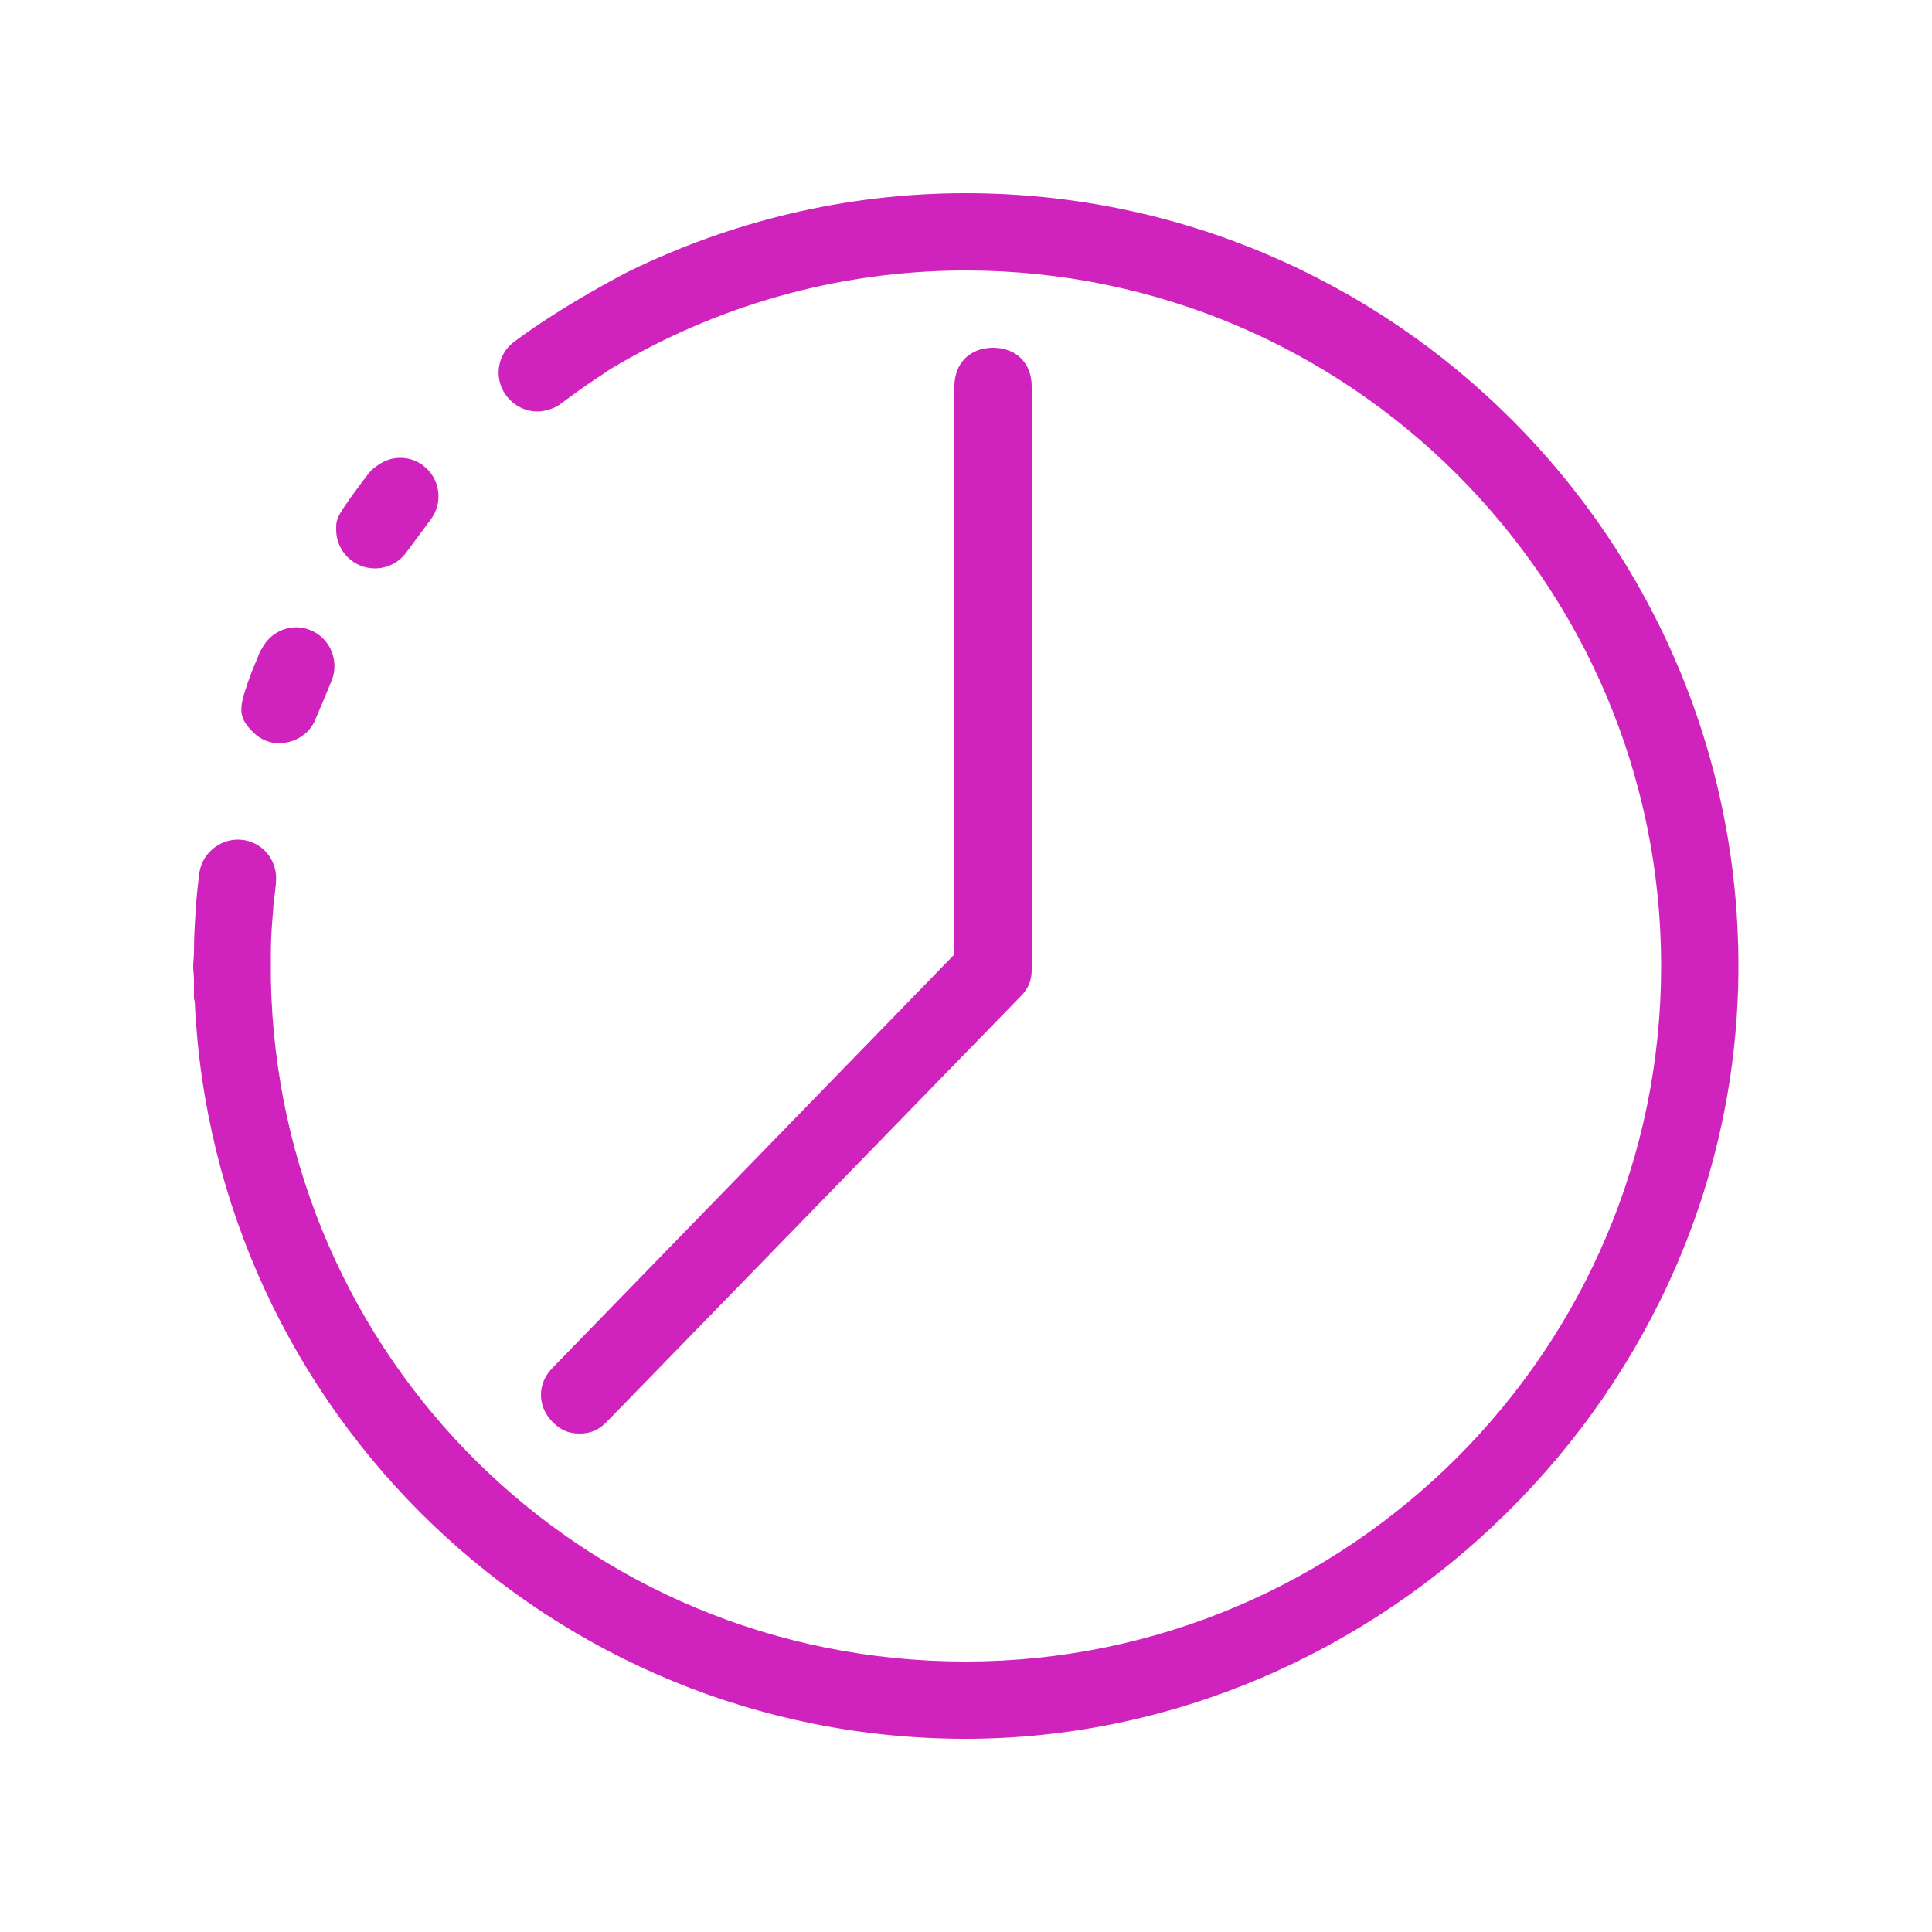
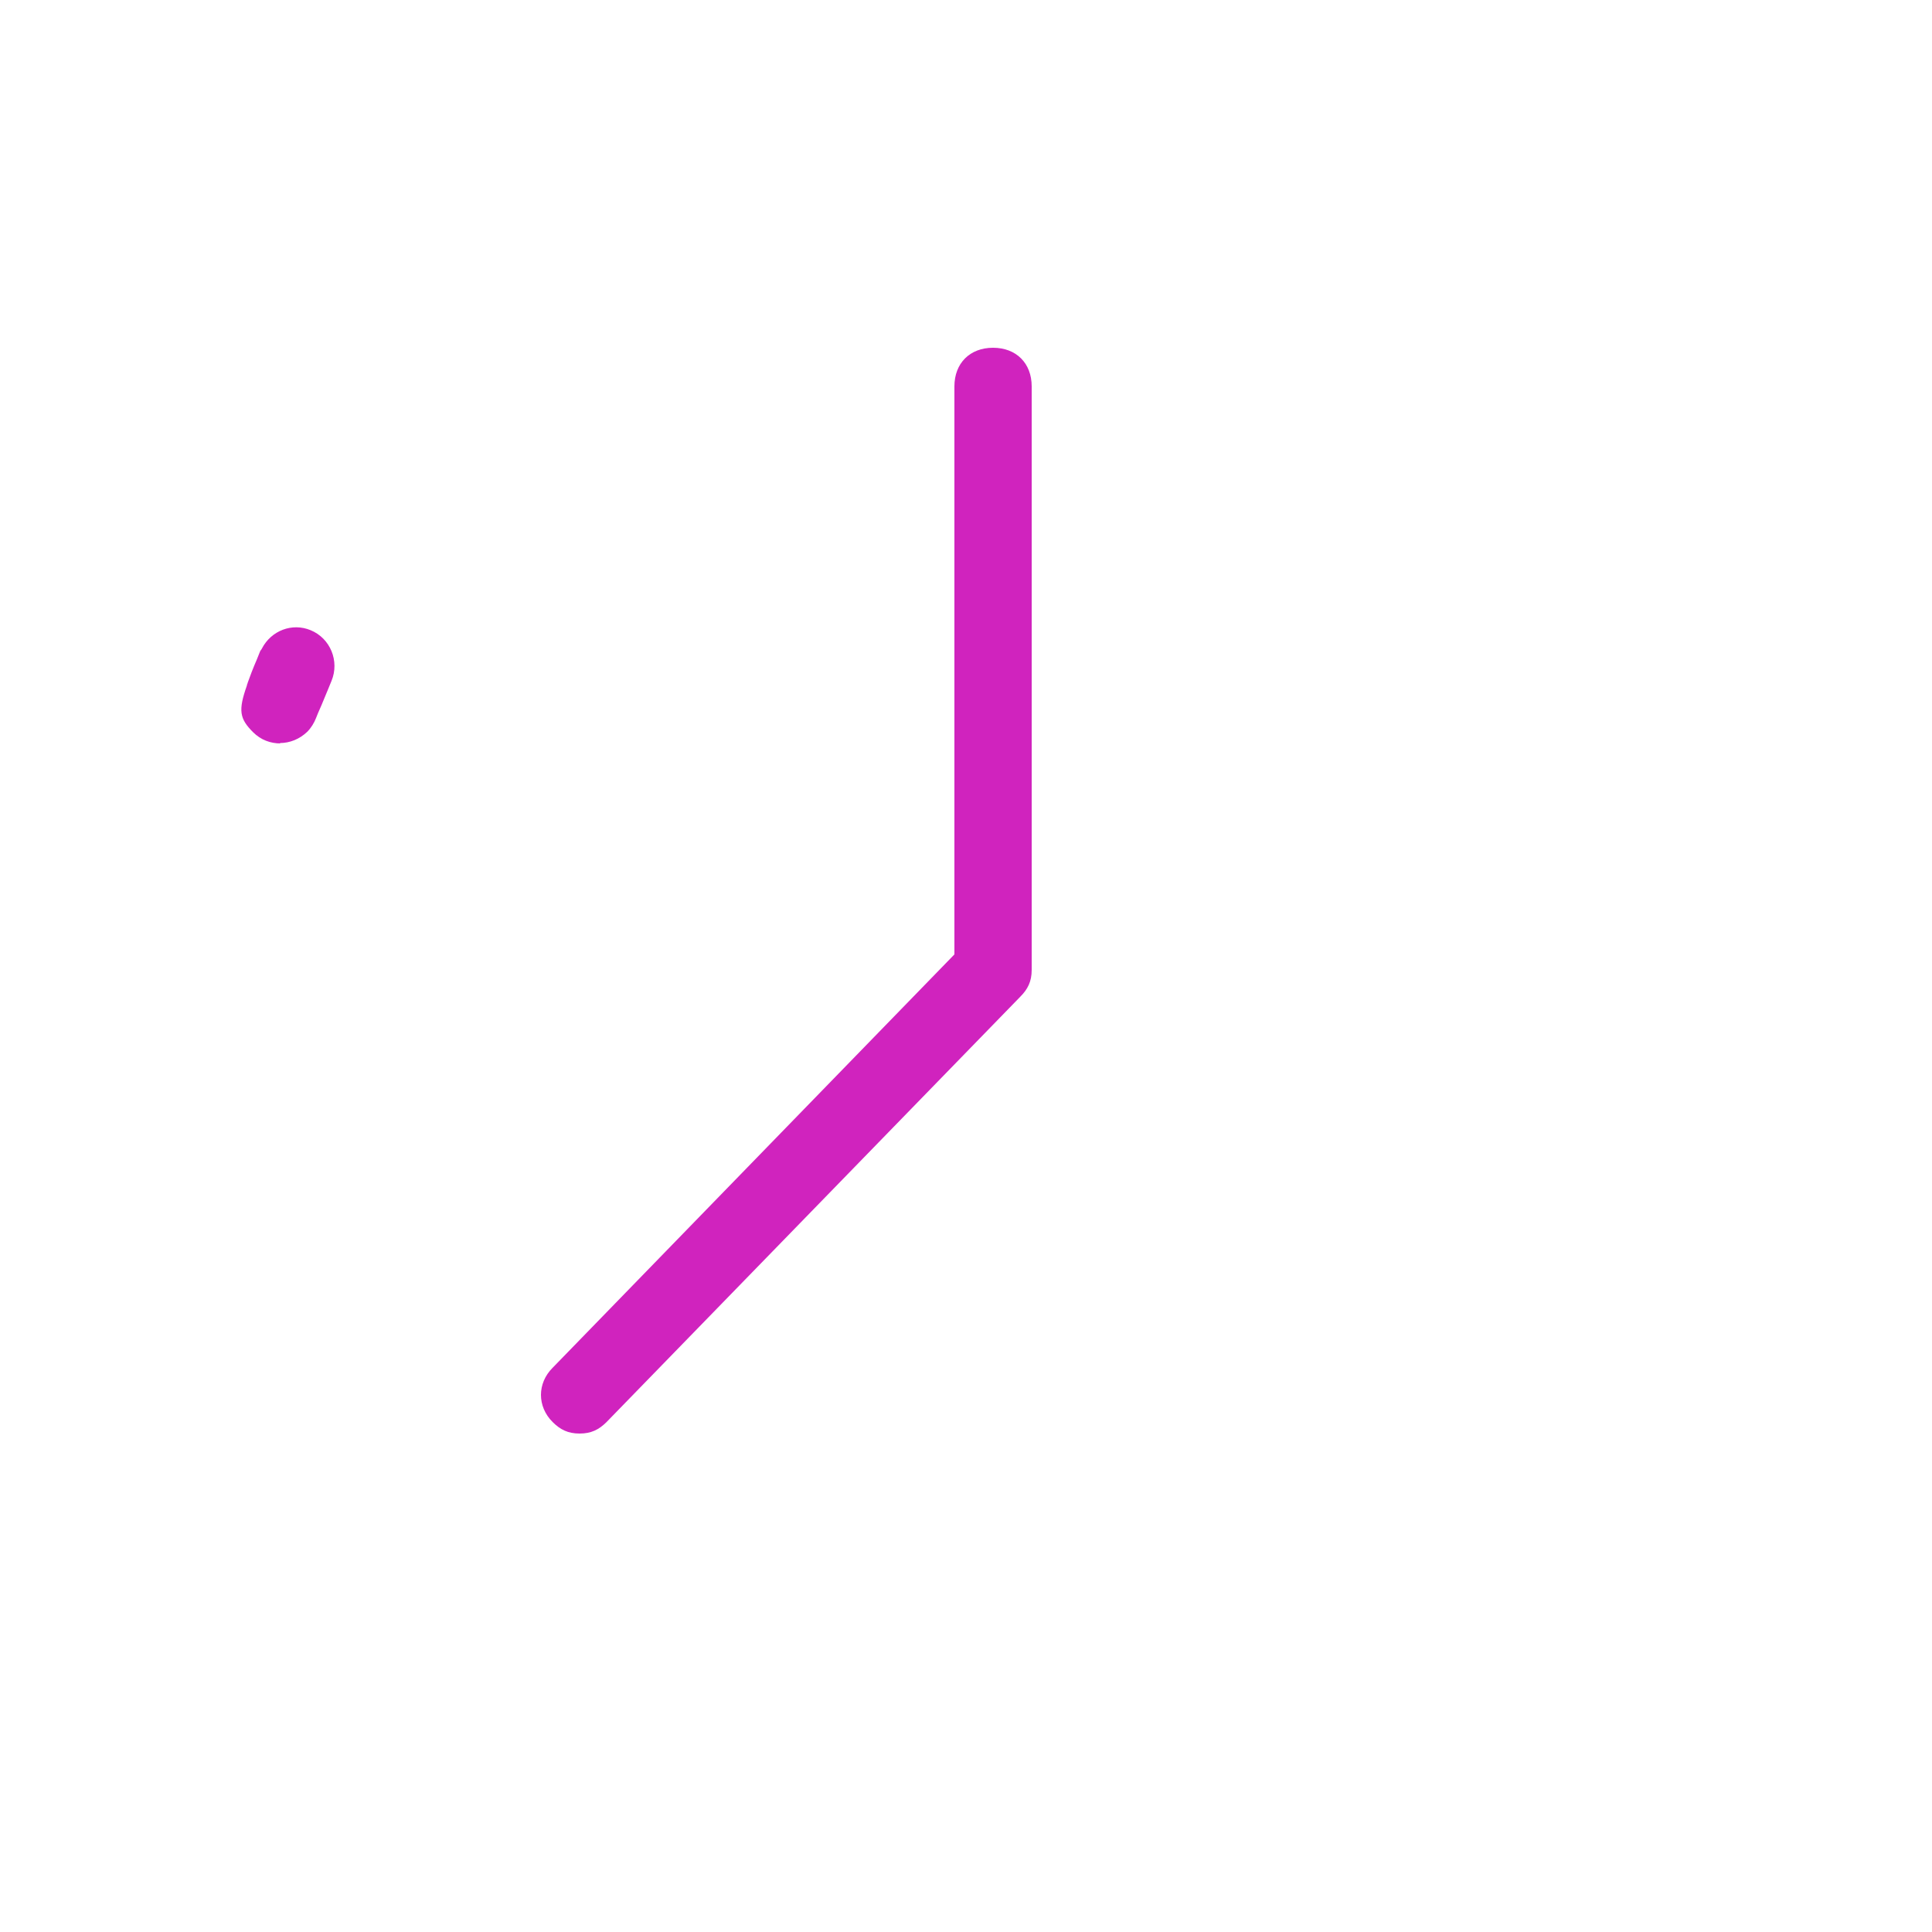
<svg xmlns="http://www.w3.org/2000/svg" width="50" height="50" viewBox="0 0 50 50" fill="none">
-   <path d="M24.99 5C21.86 5 18.9 5.74 16.26 7.03C16.26 7.03 14.61 7.87 13.3 8.85C12.86 9.18 12.77 9.81 13.11 10.25C13.31 10.51 13.61 10.65 13.91 10.65C14.03 10.65 14.15 10.62 14.27 10.58C14.35 10.55 14.44 10.51 14.51 10.45C14.82 10.22 15.11 10.01 15.38 9.83C15.53 9.73 15.67 9.64 15.8 9.55C18.49 7.94 21.63 7 24.99 7C34.91 7 42.99 15.08 42.99 25C42.99 34.92 34.91 43 24.99 43C15.07 43 7.19 35.11 7.01 25.34C7.01 25.09 7.01 24.85 7.01 24.64C7.01 24.27 7.04 23.9 7.07 23.54C7.07 23.46 7.08 23.39 7.09 23.32C7.12 23.04 7.14 22.88 7.14 22.88C7.14 22.88 7.14 22.86 7.14 22.85C7.2 22.31 6.84 21.82 6.3 21.74C5.77 21.66 5.25 22.03 5.16 22.58C5.16 22.6 5.12 22.88 5.08 23.32C5.08 23.42 5.06 23.52 5.06 23.64C5.04 23.93 5.02 24.26 5.02 24.64C5.02 24.77 5 24.89 5 25.01C5 25.13 5.02 25.24 5.02 25.36C5.02 25.52 5.02 25.68 5.02 25.84C5.02 25.87 5.04 25.89 5.04 25.92C5.52 36.52 14.27 45 24.99 45C35.71 45 44.99 36.03 44.99 25C44.99 13.97 36.02 5 24.99 5Z" fill="#D023BE" />
  <path d="M7.24 19.23C7.5 19.23 7.75 19.13 7.95 18.94C8.05 18.84 8.13 18.71 8.18 18.58C8.2 18.53 8.25 18.4 8.32 18.25C8.38 18.11 8.44 17.96 8.49 17.84L8.58 17.62C8.79 17.11 8.55 16.52 8.04 16.31C7.56 16.11 7.02 16.32 6.78 16.78C6.77 16.81 6.74 16.83 6.73 16.86C6.7 16.93 6.68 16.99 6.65 17.06C6.55 17.29 6.47 17.5 6.41 17.67C6.41 17.69 6.39 17.71 6.39 17.74C6.16 18.39 6.2 18.6 6.55 18.95C6.75 19.15 7 19.24 7.26 19.24L7.24 19.23Z" fill="#D023BE" />
-   <path d="M9.71 14.71C10.04 14.71 10.34 14.54 10.52 14.29L11.15 13.44C11.48 13 11.39 12.37 10.94 12.04C10.59 11.78 10.12 11.79 9.78 12.04C9.69 12.1 9.61 12.16 9.54 12.25C9.11 12.82 8.91 13.1 8.8 13.29C8.7 13.47 8.7 13.55 8.7 13.71C8.7 14.26 9.15 14.71 9.7 14.71H9.71Z" fill="#D023BE" />
  <path d="M25.7 9C25.1 9 24.7 9.4 24.7 10V24.7L14.3 35.4C13.9 35.8 13.9 36.4 14.3 36.8C14.5 37 14.7 37.1 15 37.1C15.3 37.1 15.5 37 15.7 36.8L26.4 25.8C26.6 25.6 26.7 25.4 26.7 25.1V10C26.7 9.4 26.3 9 25.7 9Z" fill="#D023BE" />
</svg>